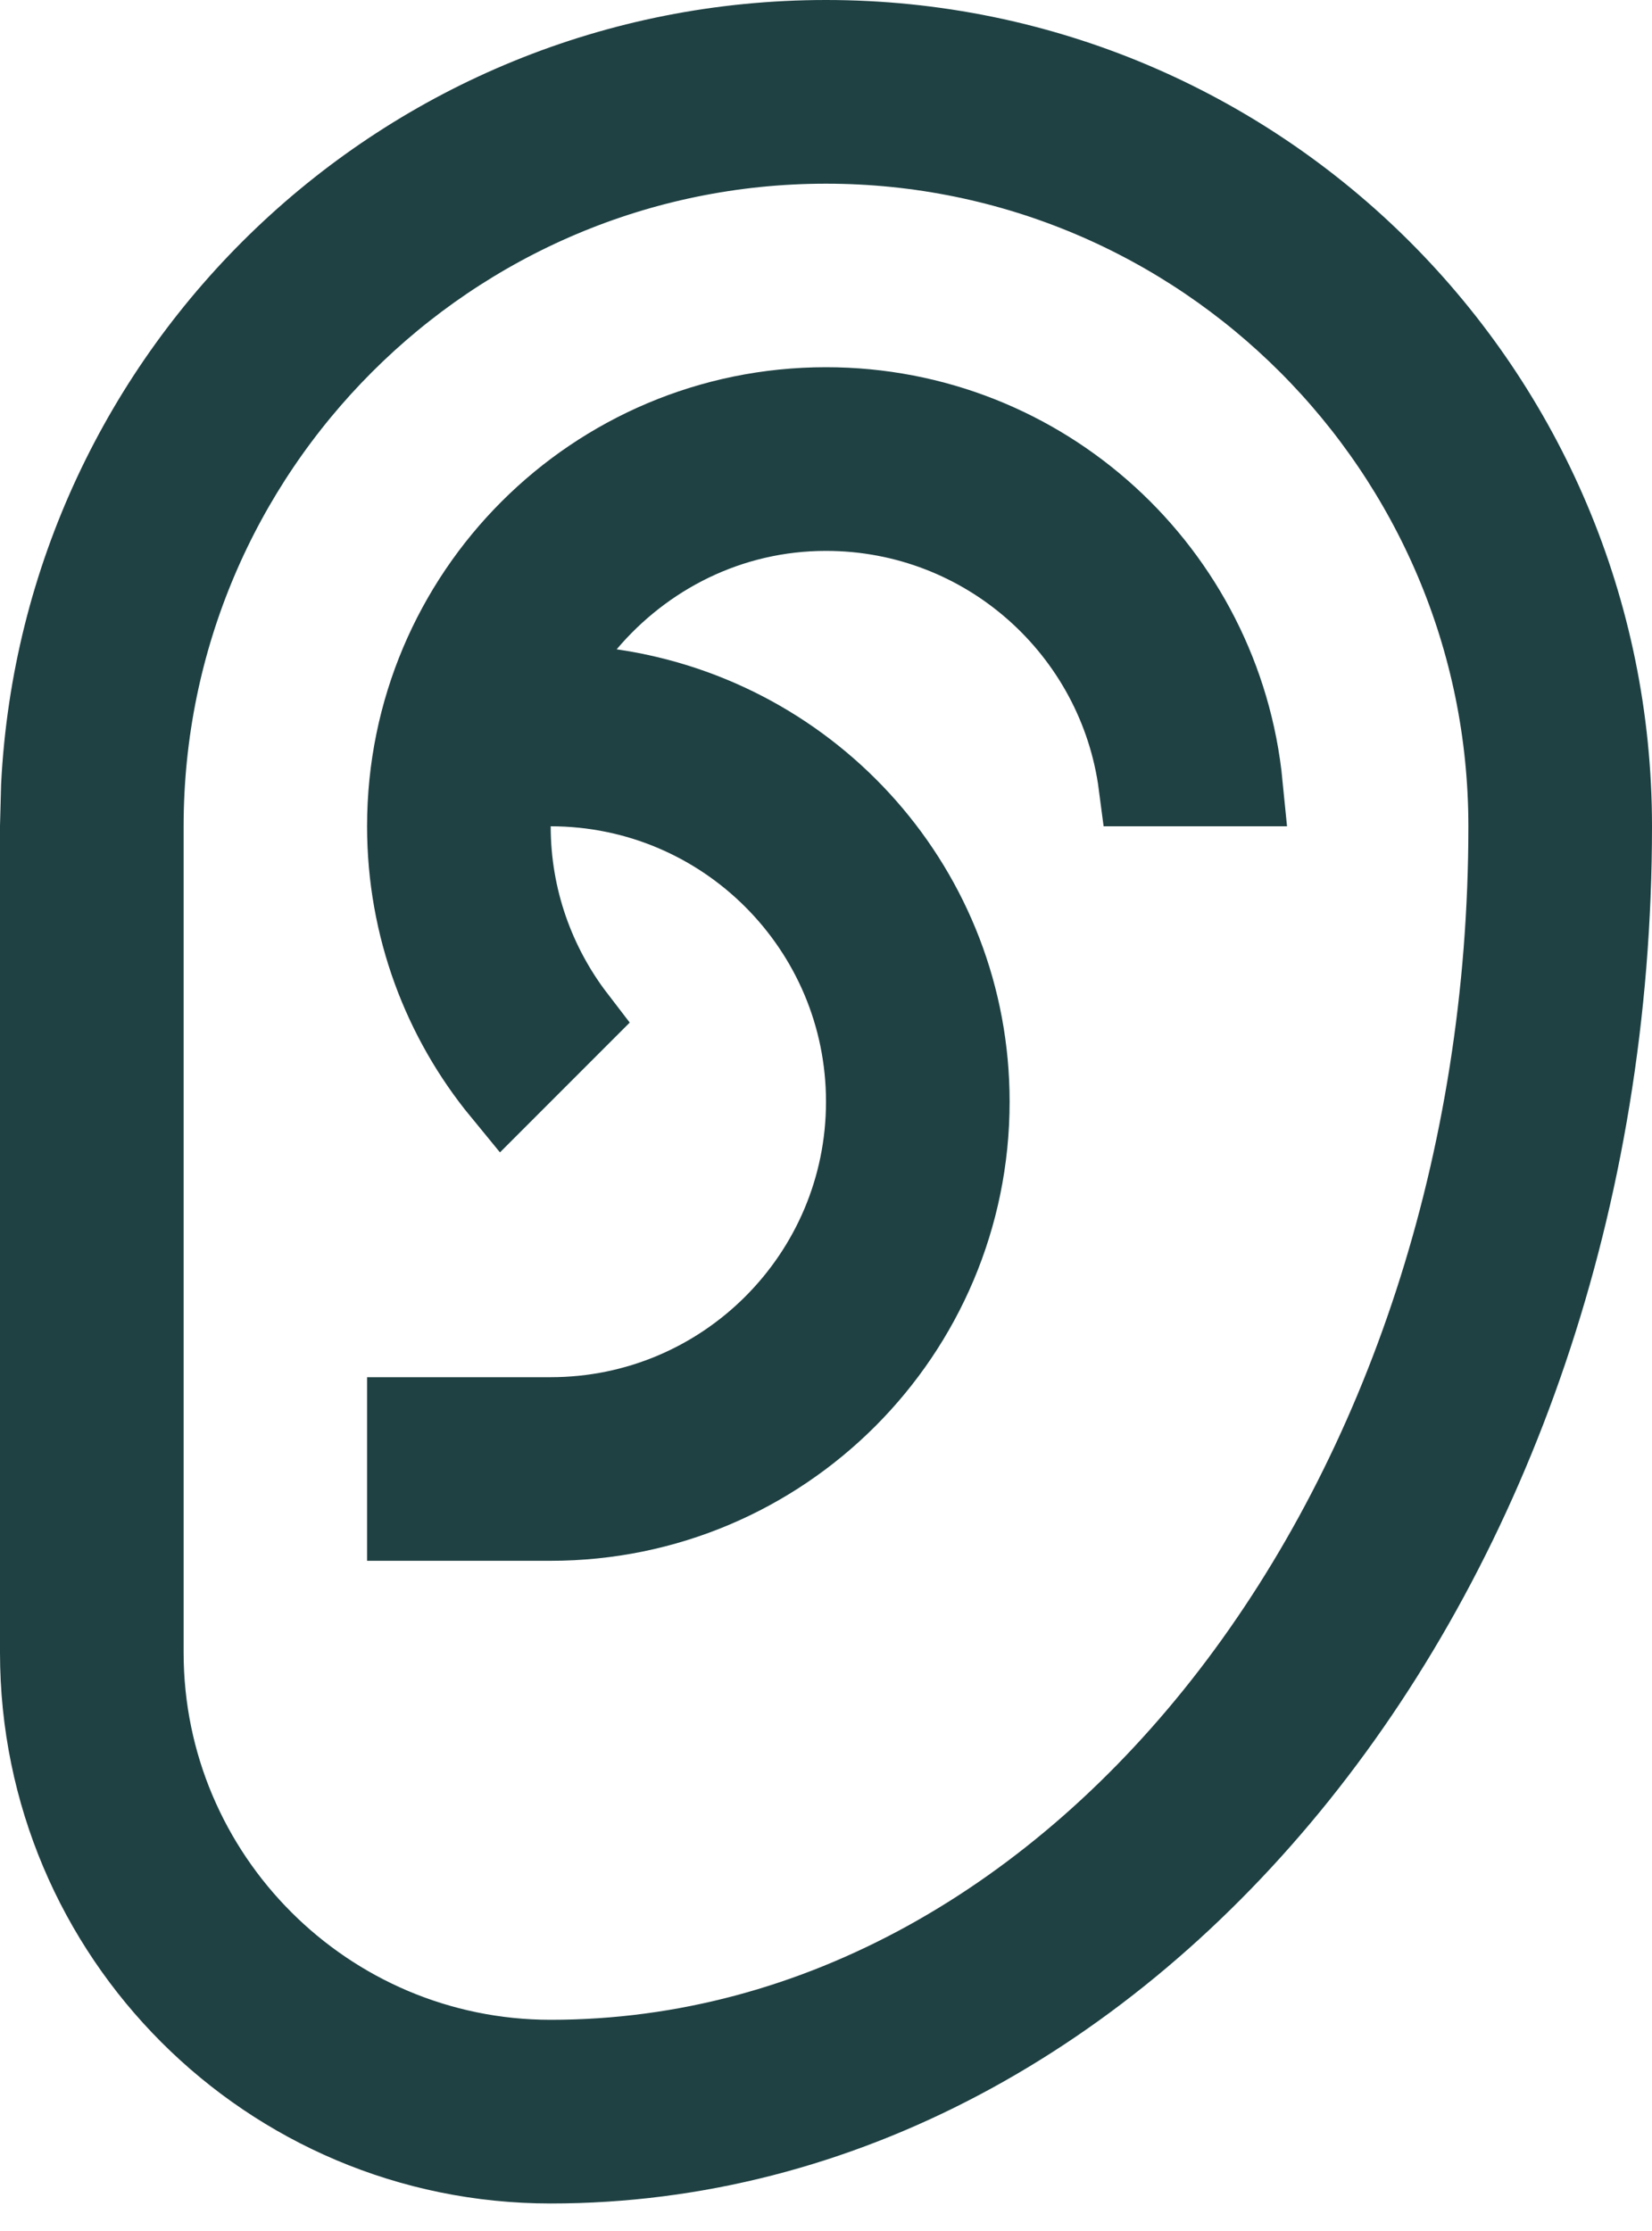
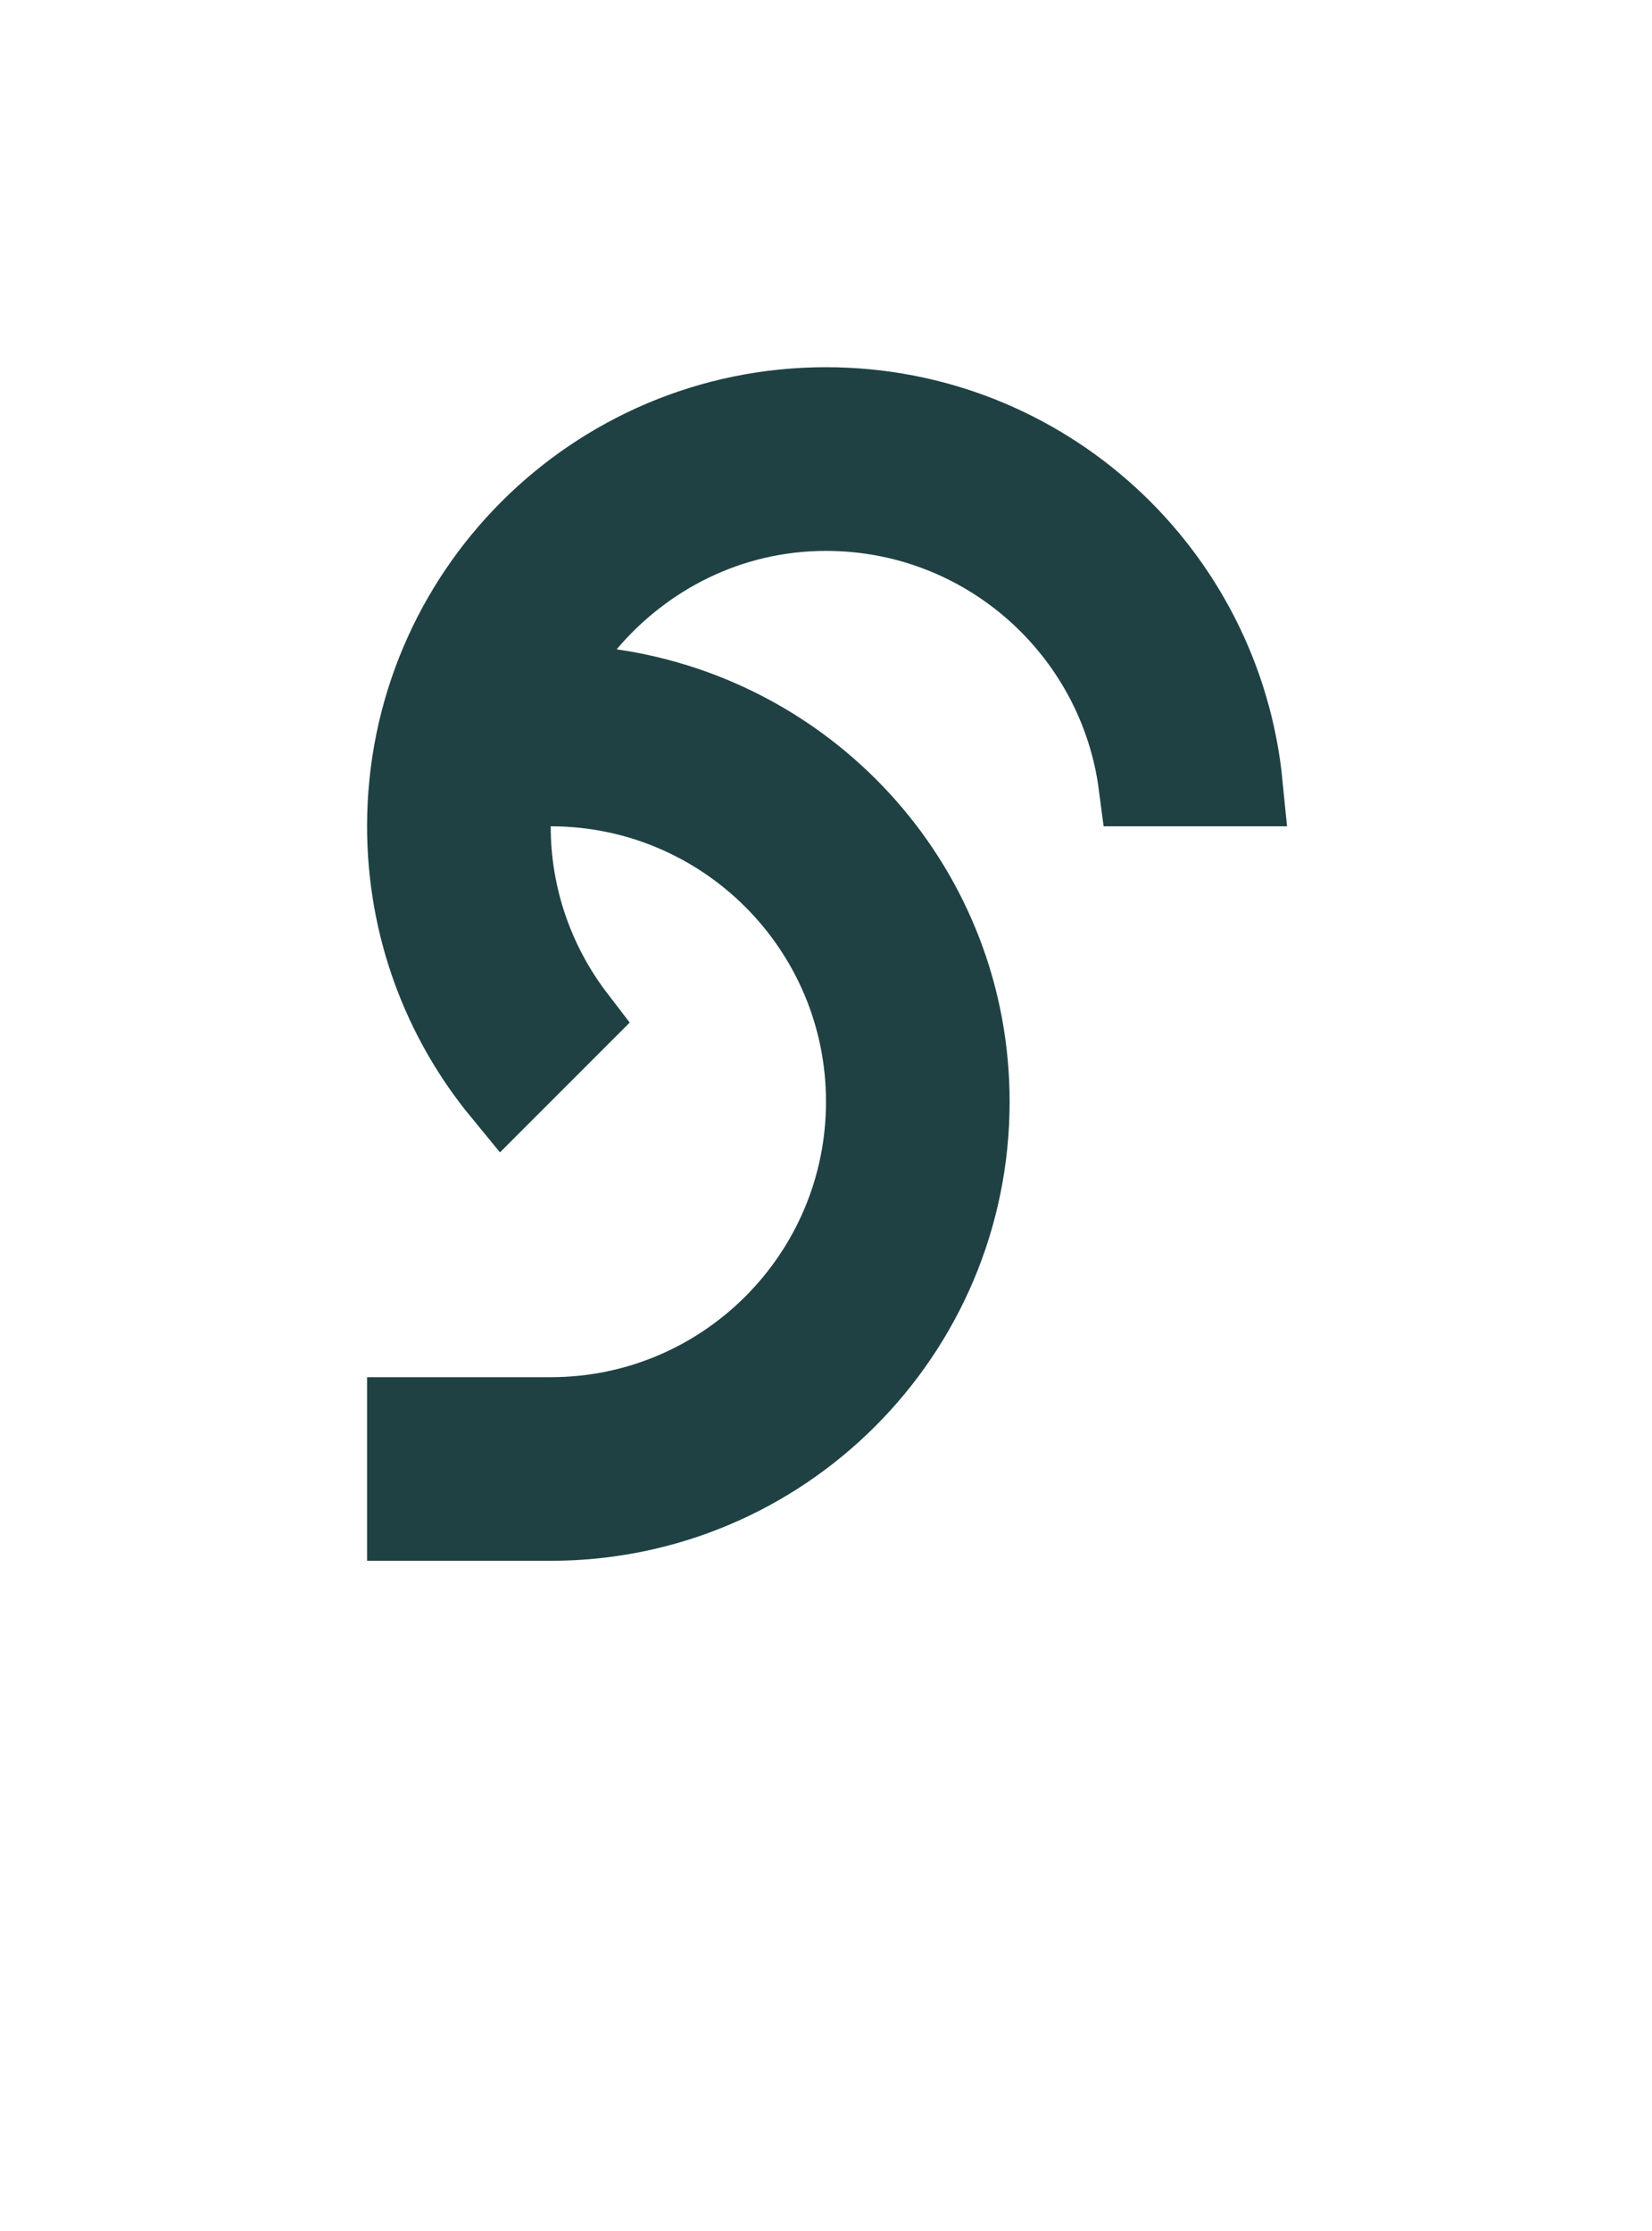
<svg xmlns="http://www.w3.org/2000/svg" width="20" height="27" viewBox="0 0 20 27" fill="none">
-   <path d="M10 0.5C15.247 0.5 19.5 4.753 19.5 10C19.5 19.035 13.656 26.167 6.667 26.167C3.261 26.167 0.5 23.406 0.5 20V10L0.513 9.511C0.767 4.491 4.917 0.5 10 0.5ZM10 1.723C5.436 1.723 1.723 5.434 1.723 10V20C1.723 22.727 3.941 24.944 6.667 24.944C9.918 24.944 12.831 23.224 14.916 20.514C17 17.804 18.277 14.083 18.277 10C18.277 5.434 14.564 1.723 10 1.723Z" fill="#1F4143" stroke="#1F4143" />
  <path d="M10 4.944C12.624 4.944 14.779 6.942 15.03 9.5H13.8C13.555 7.619 11.947 6.167 10 6.167C8.821 6.167 7.783 6.709 7.084 7.535L6.502 8.224L7.394 8.353C9.841 8.708 11.723 10.793 11.723 13.333C11.723 16.125 9.459 18.389 6.667 18.389H4.944V17.167H6.667C8.783 17.167 10.5 15.45 10.5 13.333C10.5 11.216 8.783 9.5 6.667 9.5H6.167V10C6.167 10.877 6.464 11.686 6.96 12.332L6.089 13.203C5.373 12.332 4.944 11.216 4.944 10C4.944 7.207 7.207 4.944 10 4.944Z" fill="#1F4143" stroke="#1F4143" />
</svg>